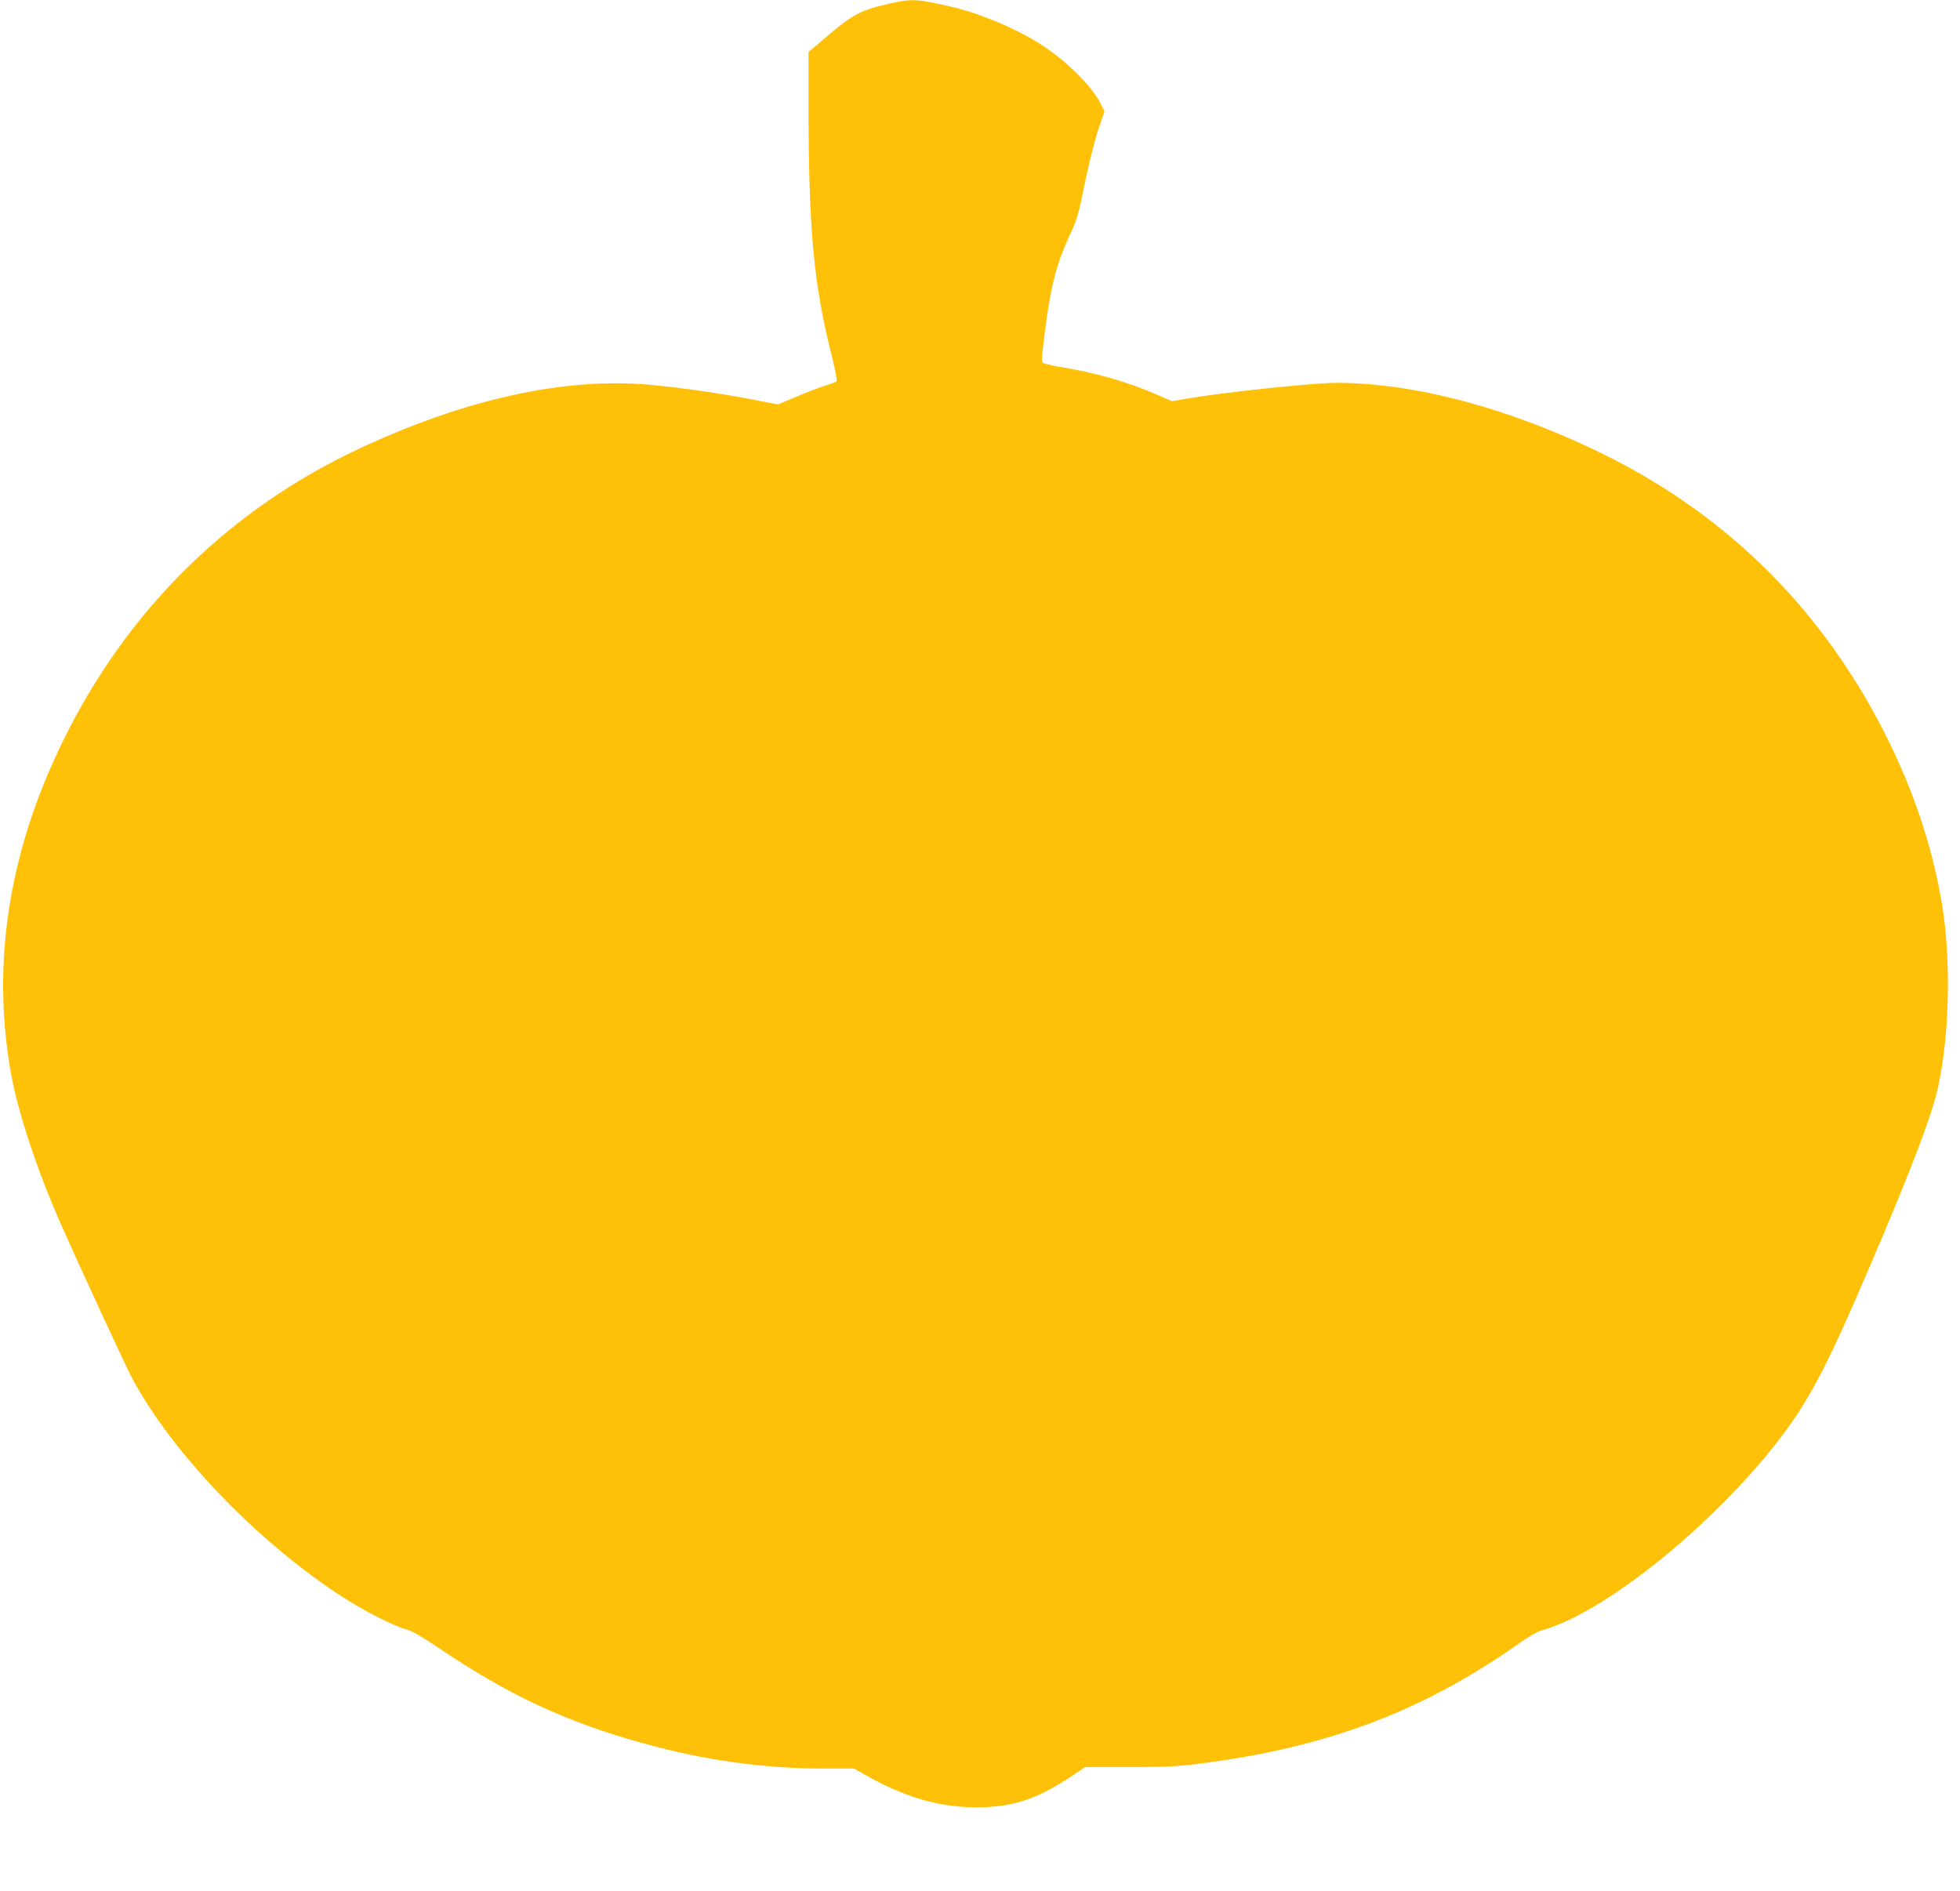
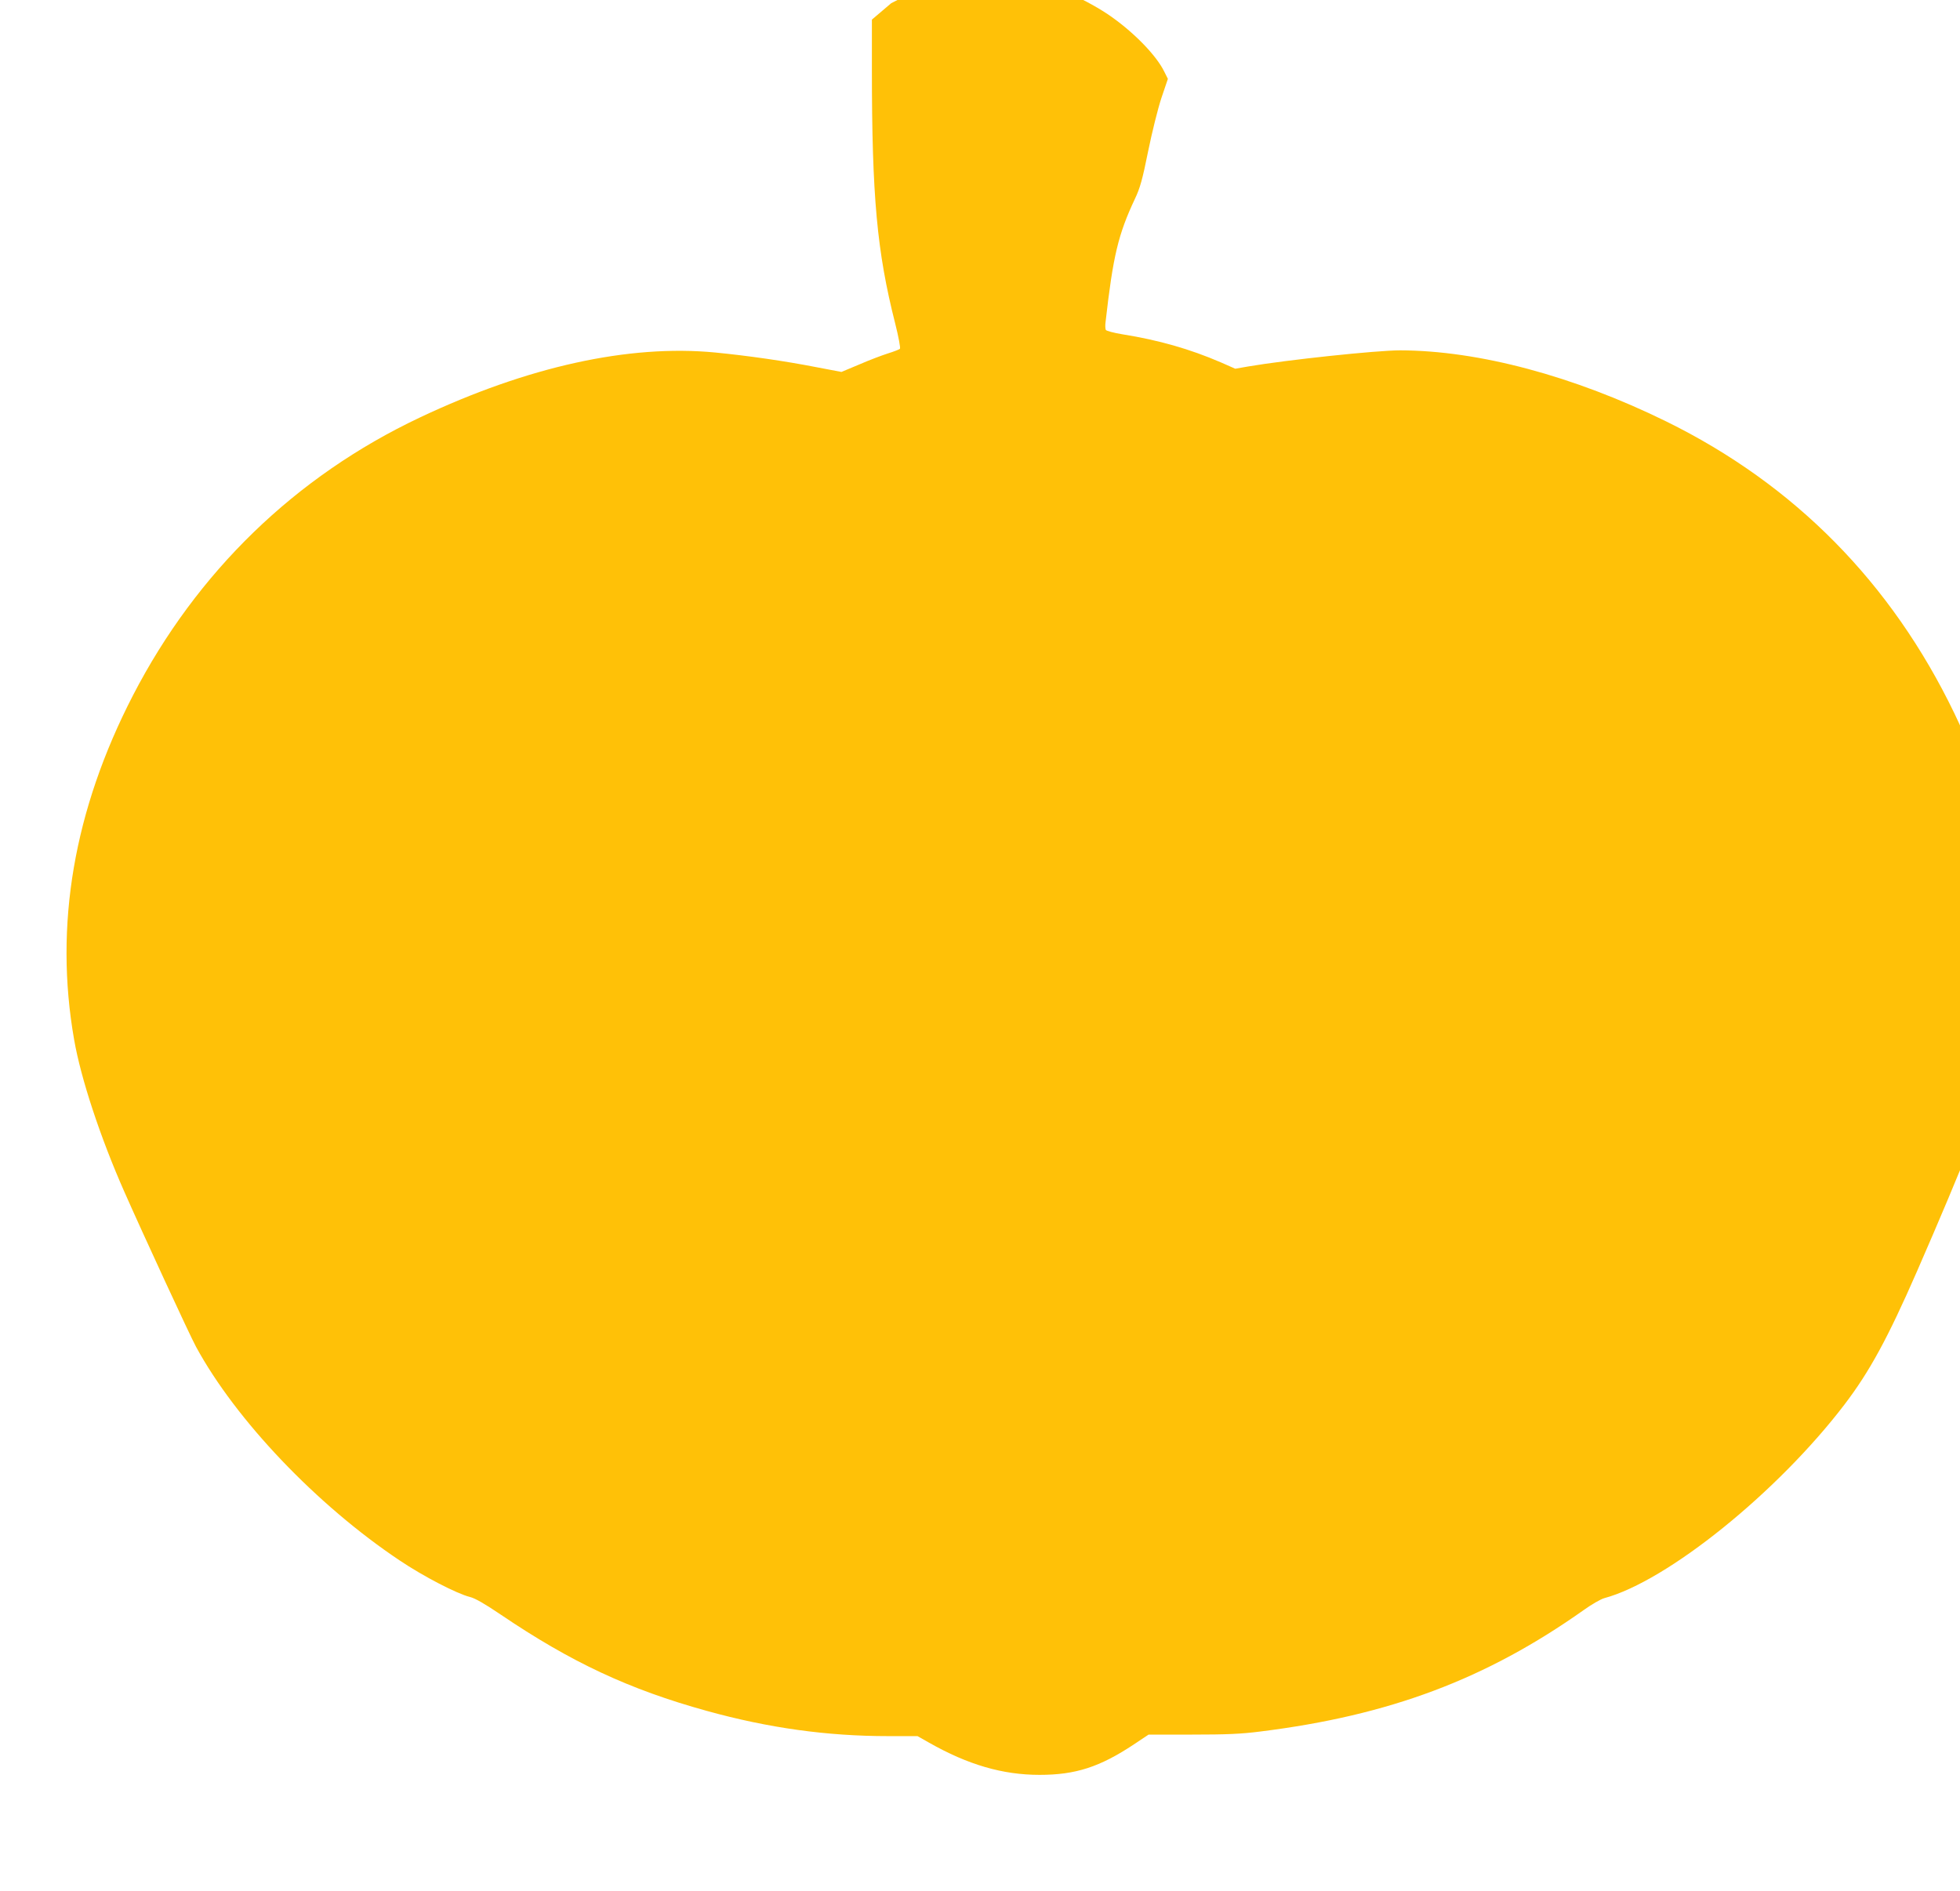
<svg xmlns="http://www.w3.org/2000/svg" version="1.0" width="1280pt" height="1235pt" viewBox="0 0 1280 1235" preserveAspectRatio="xMidYMid meet">
  <g transform="translate(0,1235) scale(0.1,-0.1)" fill="#ffc107" stroke="none">
-     <path d="M5820 12329 c-195 -43 -249 -71 -414 -212 l-126 -107 0 -323 c0 -833 33 -1192 152 -1661 22 -87 36 -162 31 -166 -4 -4 -39 -18 -78 -30 -38 -12 -123 -44 -187 -72 l-117 -49 -163 31 c-210 41 -448 75 -662 96 -563 54 -1225 -92 -1929 -425 -812 -384 -1456 -1008 -1873 -1815 -386 -748 -515 -1501 -384 -2247 44 -254 171 -639 328 -994 116 -263 429 -941 468 -1012 260 -479 789 -1034 1329 -1395 156 -105 375 -218 459 -239 34 -8 98 -45 200 -114 462 -313 841 -490 1347 -630 404 -112 786 -165 1185 -165 l192 0 74 -42 c255 -145 482 -211 723 -211 235 0 393 51 616 199 l96 64 285 0 c223 0 319 4 444 20 844 105 1474 341 2115 795 50 36 110 70 132 76 412 111 1132 692 1569 1265 163 214 282 432 473 869 300 687 486 1156 539 1363 85 329 102 856 40 1237 -58 354 -168 697 -335 1045 -411 852 -1043 1493 -1880 1905 -606 298 -1228 464 -1740 465 -153 0 -737 -62 -990 -105 l-86 -15 -93 41 c-204 88 -407 146 -645 184 -55 9 -103 22 -107 28 -4 6 -5 30 -2 52 49 431 82 571 192 805 33 69 49 126 86 310 25 123 64 280 87 349 l42 124 -23 46 c-53 110 -210 269 -371 377 -167 111 -413 216 -614 262 -219 49 -249 51 -385 21z" />
+     <path d="M5820 12329 l-126 -107 0 -323 c0 -833 33 -1192 152 -1661 22 -87 36 -162 31 -166 -4 -4 -39 -18 -78 -30 -38 -12 -123 -44 -187 -72 l-117 -49 -163 31 c-210 41 -448 75 -662 96 -563 54 -1225 -92 -1929 -425 -812 -384 -1456 -1008 -1873 -1815 -386 -748 -515 -1501 -384 -2247 44 -254 171 -639 328 -994 116 -263 429 -941 468 -1012 260 -479 789 -1034 1329 -1395 156 -105 375 -218 459 -239 34 -8 98 -45 200 -114 462 -313 841 -490 1347 -630 404 -112 786 -165 1185 -165 l192 0 74 -42 c255 -145 482 -211 723 -211 235 0 393 51 616 199 l96 64 285 0 c223 0 319 4 444 20 844 105 1474 341 2115 795 50 36 110 70 132 76 412 111 1132 692 1569 1265 163 214 282 432 473 869 300 687 486 1156 539 1363 85 329 102 856 40 1237 -58 354 -168 697 -335 1045 -411 852 -1043 1493 -1880 1905 -606 298 -1228 464 -1740 465 -153 0 -737 -62 -990 -105 l-86 -15 -93 41 c-204 88 -407 146 -645 184 -55 9 -103 22 -107 28 -4 6 -5 30 -2 52 49 431 82 571 192 805 33 69 49 126 86 310 25 123 64 280 87 349 l42 124 -23 46 c-53 110 -210 269 -371 377 -167 111 -413 216 -614 262 -219 49 -249 51 -385 21z" />
  </g>
</svg>